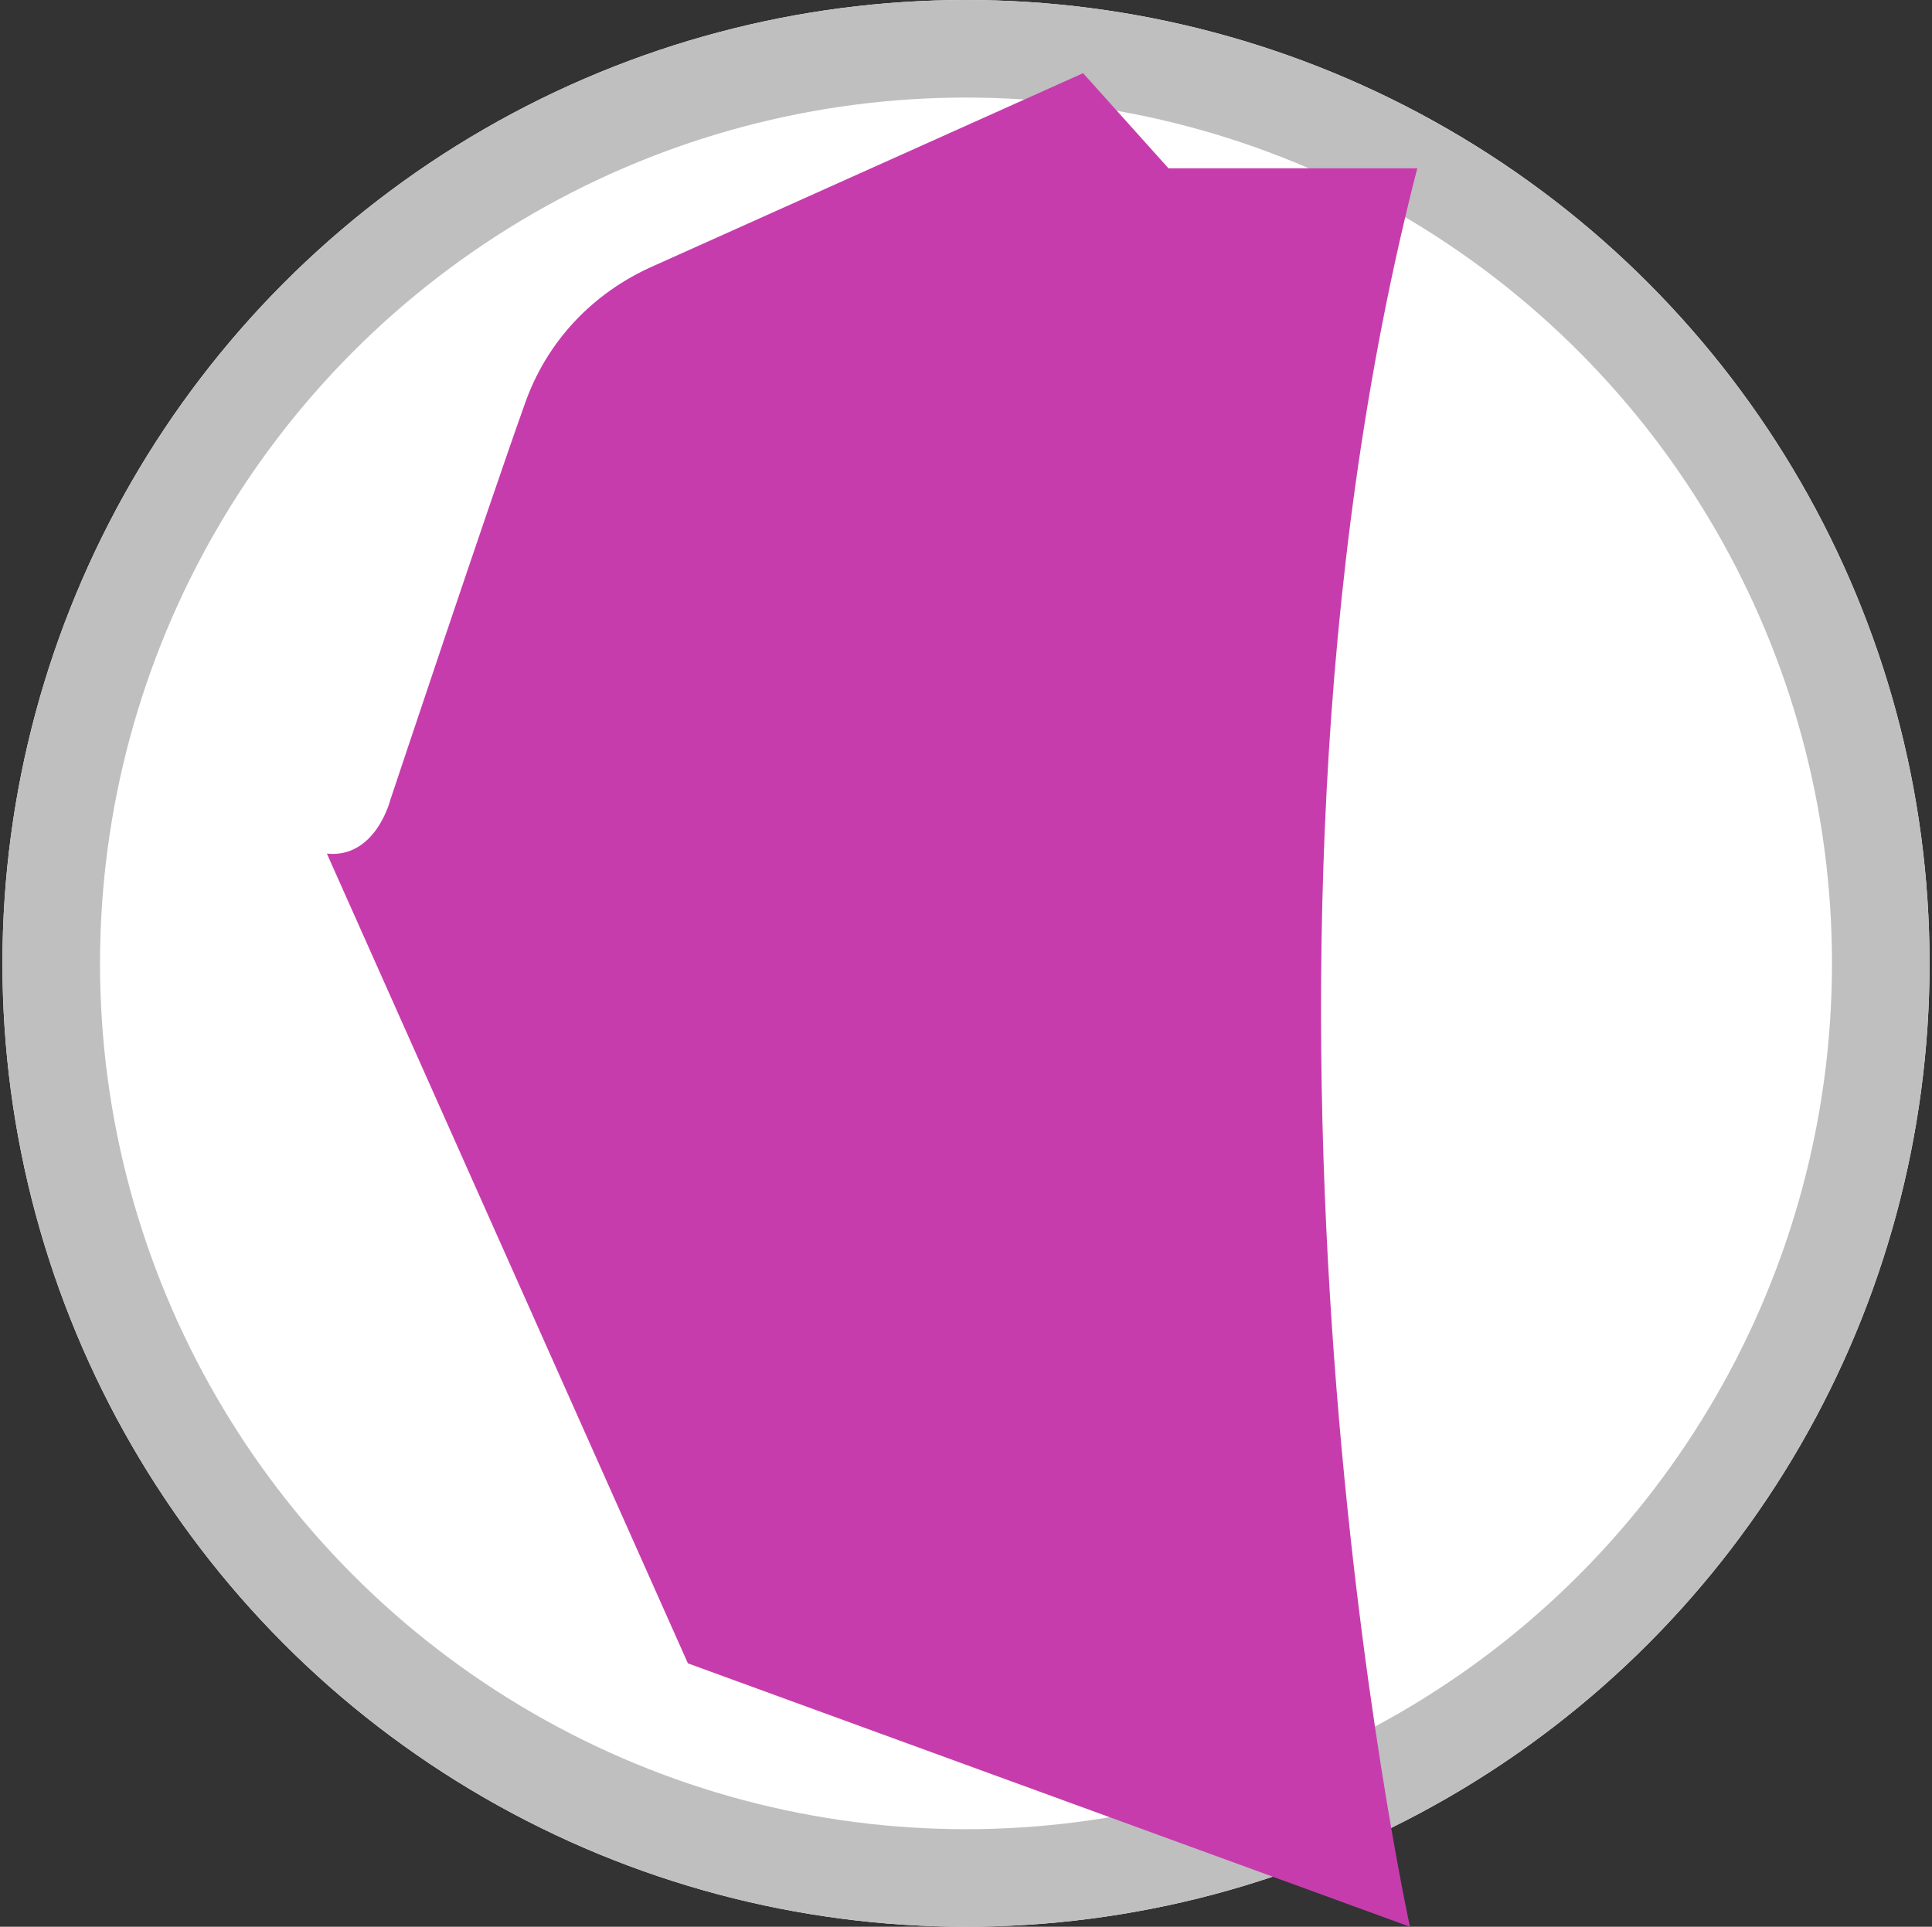
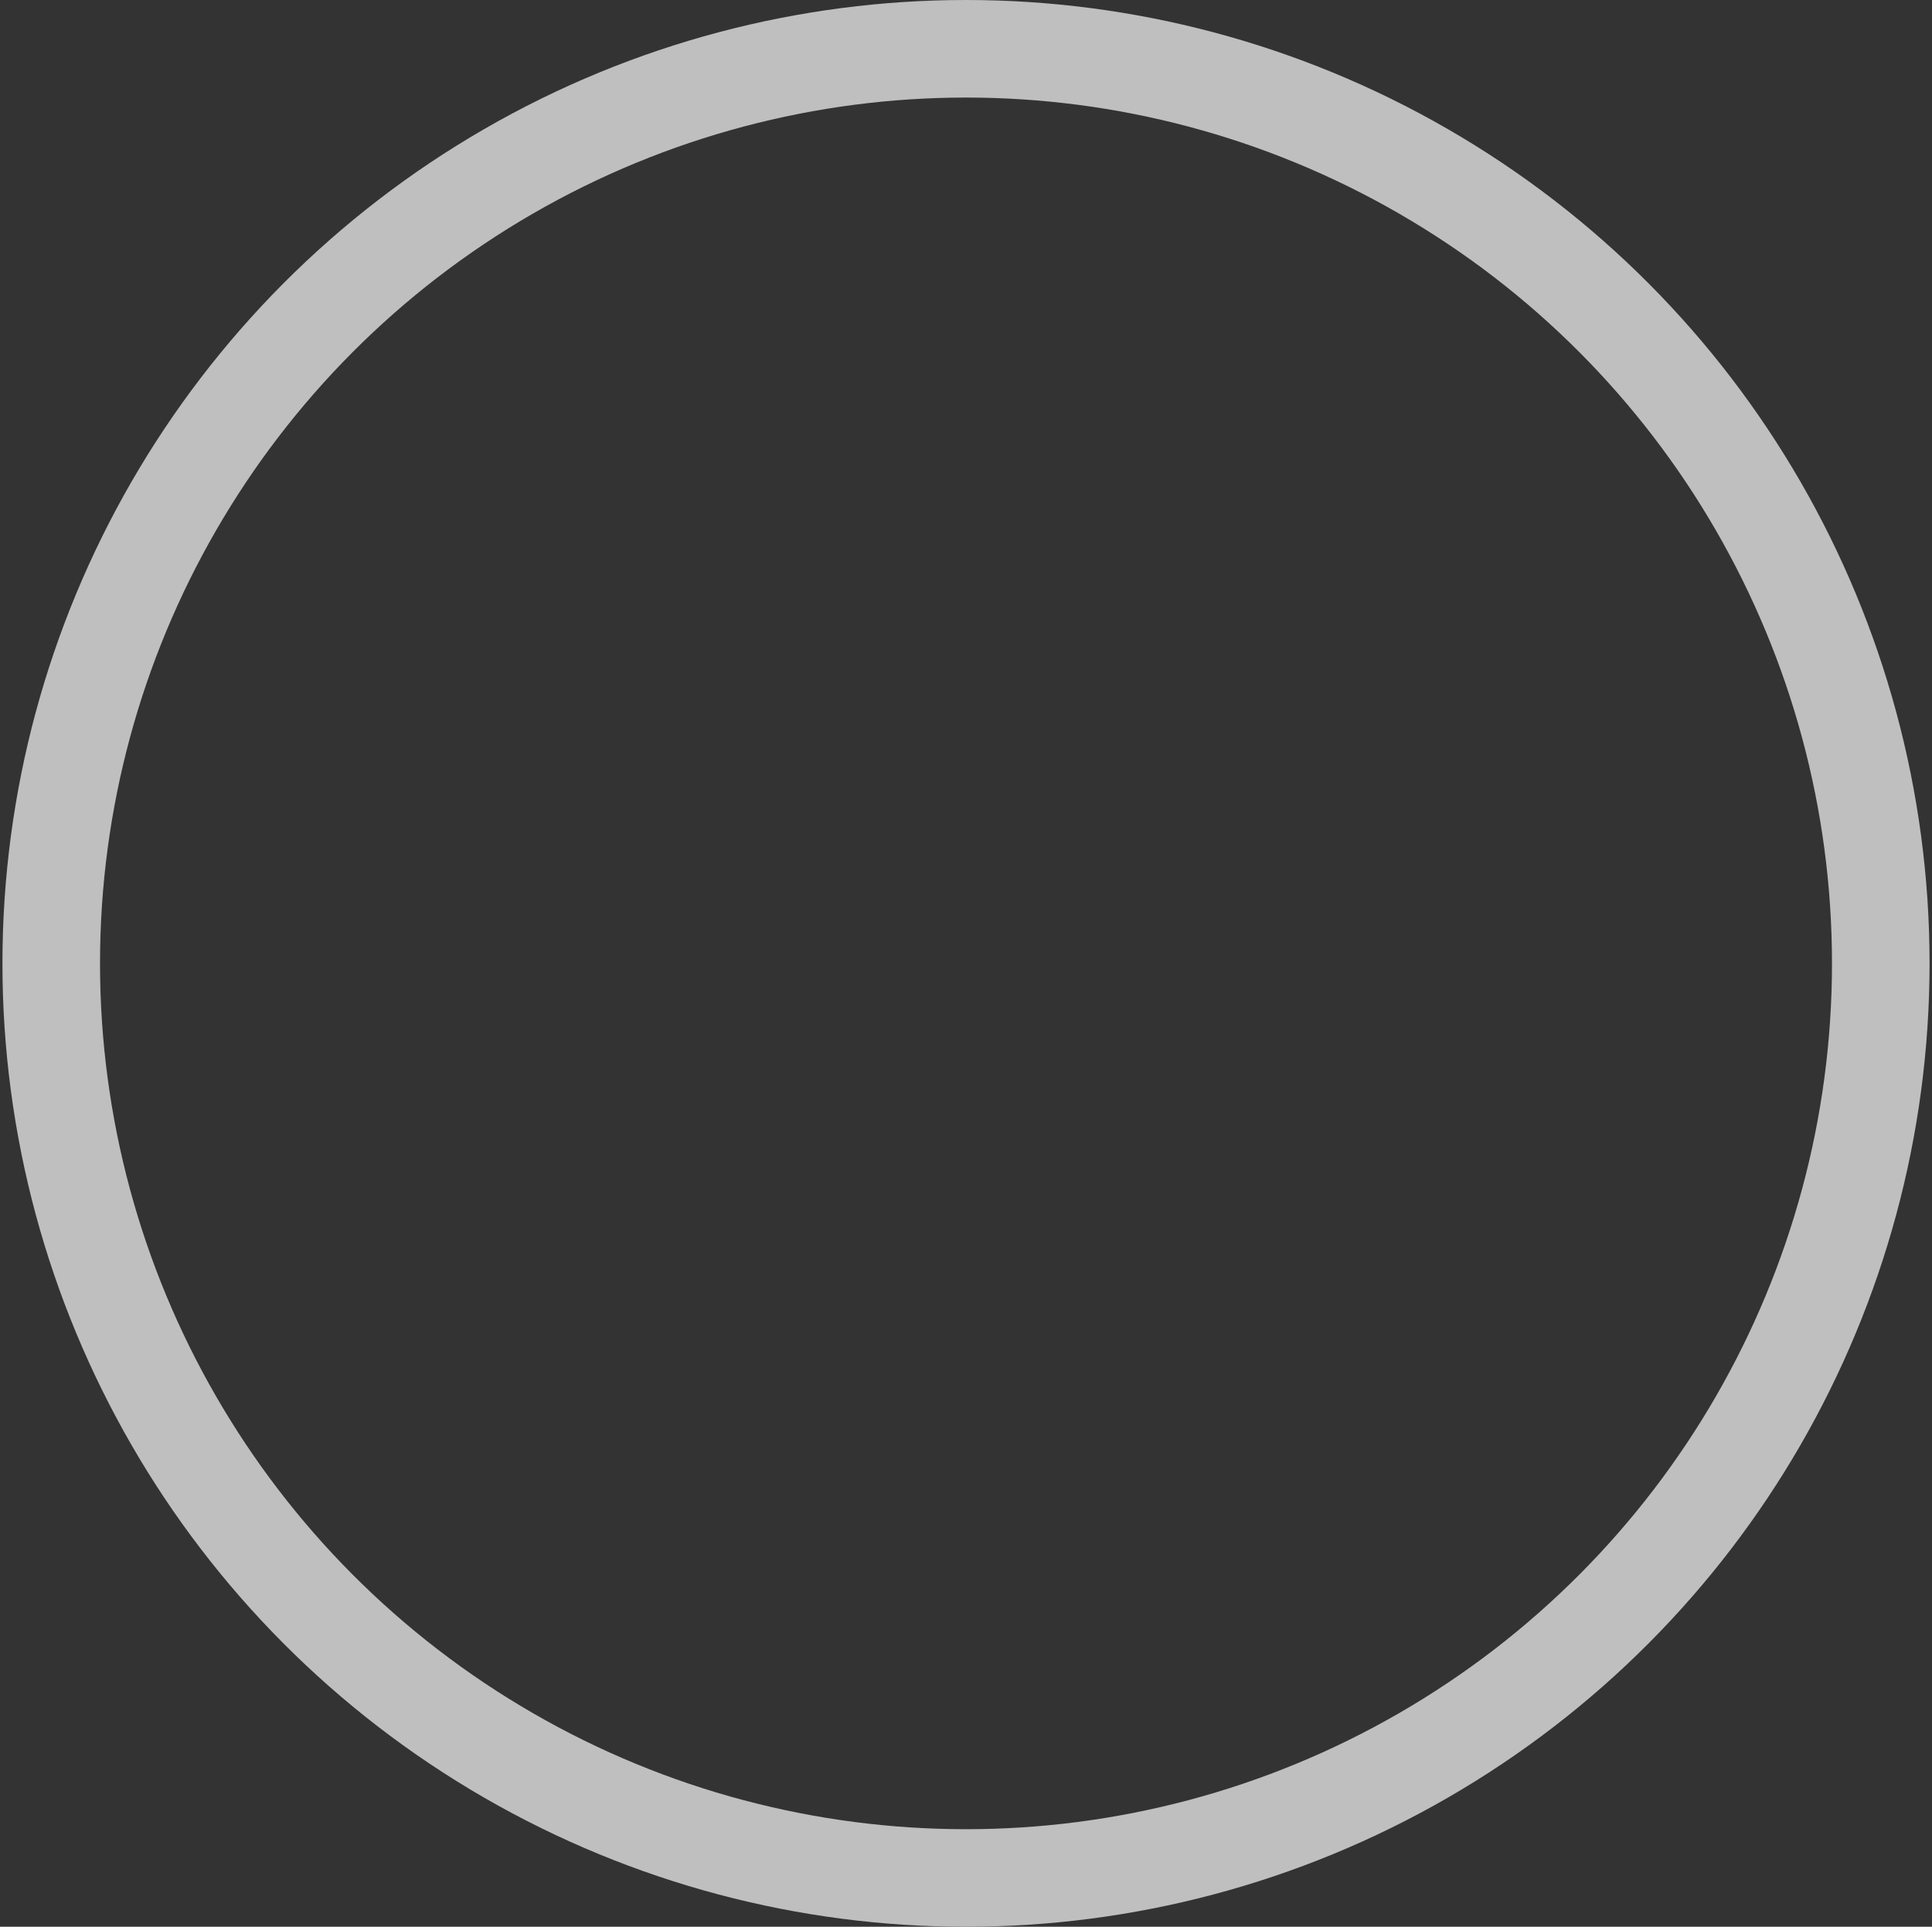
<svg xmlns="http://www.w3.org/2000/svg" version="1.1" id="Livello_1" x="0px" y="0px" viewBox="0 0 79.2 79" style="enable-background:new 0 0 79.2 79;" xml:space="preserve">
  <rect x="0" y="0" width="79.2" height="79" fill="#333333" stroke="none" />
  <style type="text/css">
	.st0{fill:#FFFFFF;}
	.st1{fill:none;stroke:#BFBFBF;stroke-width:4;}
	.st2{fill:#C73CAD;}
</style>
  <g id="Ellisse_146">
-     <circle class="st0" cx="39.6" cy="39.5" r="39.5" />
    <circle class="st1" cx="39.6" cy="39.5" r="37.5" />
  </g>
-   <path id="Tracciato_72" class="st2" d="M13.4,35l14.8,33.2L57.8,79c0,0-8.4-38.3,0.3-72.1H47.9L44.4,3l-17.6,7.9  c-2.5,1.1-4.4,3.1-5.3,5.7c-1.5,4.2-5.5,16.2-5.5,16.2S15.4,35.2,13.4,35z" />
</svg>